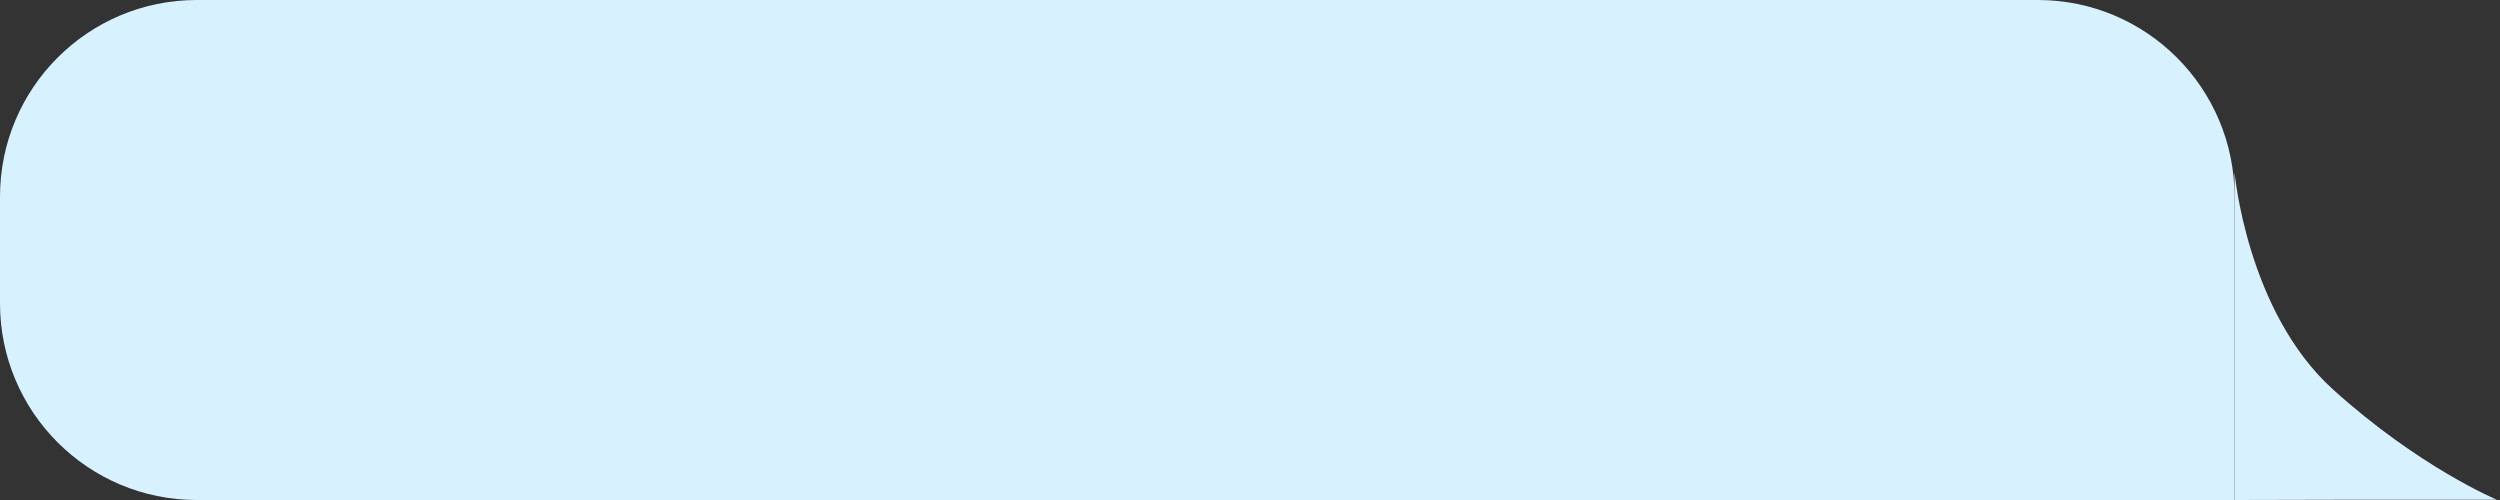
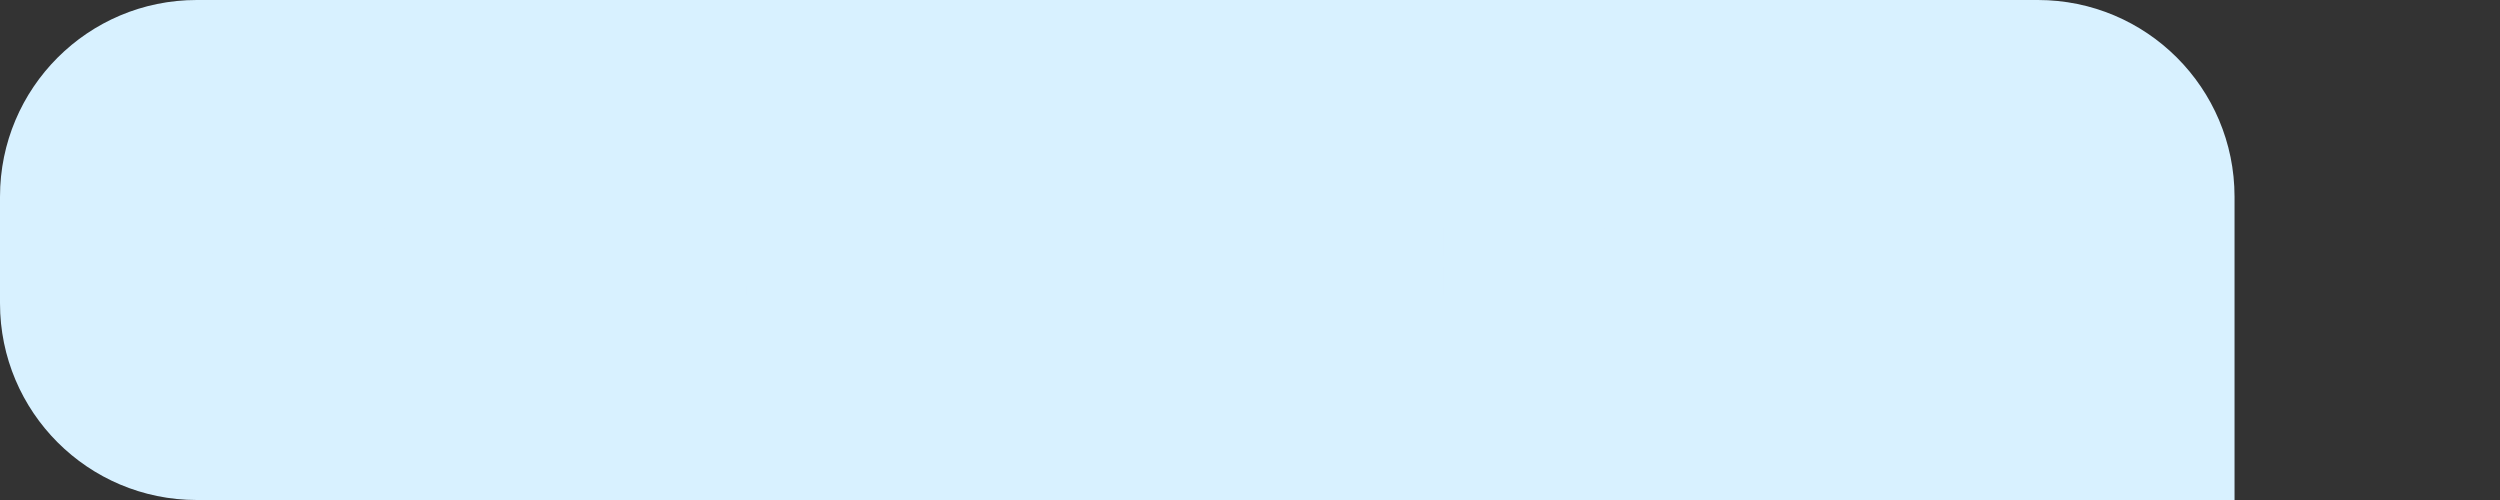
<svg xmlns="http://www.w3.org/2000/svg" width="305" height="61" viewBox="0 0 305 61" fill="none">
  <rect x="0" y="0" width="305" height="61" fill="#333333" stroke="none" />
  <path d="M0 24C0 10.745 10.745 0 24 0H248.614C261.869 0 272.614 10.745 272.614 24V61H24C10.745 61 0 50.255 0 37V24Z" fill="#D8F1FF" />
  <path d="M35.099 28.5H33.778C33.7 28.12 33.564 27.786 33.368 27.499C33.176 27.211 32.942 26.97 32.665 26.774C32.392 26.575 32.088 26.426 31.754 26.327C31.421 26.227 31.072 26.178 30.71 26.178C30.05 26.178 29.451 26.345 28.915 26.678C28.383 27.012 27.958 27.504 27.642 28.154C27.329 28.804 27.173 29.601 27.173 30.546C27.173 31.49 27.329 32.287 27.642 32.937C27.958 33.587 28.383 34.079 28.915 34.413C29.451 34.746 30.05 34.913 30.71 34.913C31.072 34.913 31.421 34.864 31.754 34.764C32.088 34.665 32.392 34.517 32.665 34.322C32.942 34.123 33.176 33.88 33.368 33.592C33.564 33.301 33.7 32.967 33.778 32.591H35.099C35 33.148 34.819 33.647 34.556 34.088C34.293 34.528 33.967 34.903 33.576 35.212C33.185 35.517 32.747 35.75 32.26 35.909C31.777 36.069 31.261 36.149 30.71 36.149C29.78 36.149 28.952 35.922 28.228 35.467C27.504 35.013 26.934 34.367 26.518 33.528C26.103 32.69 25.895 31.696 25.895 30.546C25.895 29.395 26.103 28.401 26.518 27.562C26.934 26.724 27.504 26.078 28.228 25.624C28.952 25.169 29.78 24.942 30.71 24.942C31.261 24.942 31.777 25.022 32.26 25.181C32.747 25.341 33.185 25.576 33.576 25.885C33.967 26.19 34.293 26.563 34.556 27.003C34.819 27.44 35 27.939 35.099 28.5ZM37.064 36V27.818H38.321V31.376H39.152L42.092 27.818H43.711L40.409 31.76L43.754 36H42.135L39.45 32.548H38.321V36H37.064ZM48.107 36.17C47.369 36.17 46.721 35.995 46.163 35.643C45.609 35.291 45.176 34.8 44.863 34.168C44.554 33.535 44.4 32.797 44.4 31.952C44.4 31.099 44.554 30.355 44.863 29.72C45.176 29.084 45.609 28.591 46.163 28.239C46.721 27.887 47.369 27.712 48.107 27.712C48.846 27.712 49.492 27.887 50.046 28.239C50.604 28.591 51.037 29.084 51.346 29.72C51.658 30.355 51.815 31.099 51.815 31.952C51.815 32.797 51.658 33.535 51.346 34.168C51.037 34.8 50.604 35.291 50.046 35.643C49.492 35.995 48.846 36.17 48.107 36.17ZM48.107 35.041C48.668 35.041 49.13 34.897 49.492 34.61C49.854 34.322 50.123 33.944 50.297 33.475C50.471 33.006 50.557 32.499 50.557 31.952C50.557 31.405 50.471 30.895 50.297 30.423C50.123 29.951 49.854 29.569 49.492 29.278C49.13 28.986 48.668 28.841 48.107 28.841C47.546 28.841 47.084 28.986 46.722 29.278C46.36 29.569 46.092 29.951 45.918 30.423C45.744 30.895 45.657 31.405 45.657 31.952C45.657 32.499 45.744 33.006 45.918 33.475C46.092 33.944 46.36 34.322 46.722 34.61C47.084 34.897 47.546 35.041 48.107 35.041ZM53.009 36V34.828H53.307C53.553 34.828 53.757 34.78 53.92 34.684C54.083 34.585 54.215 34.413 54.314 34.168C54.417 33.919 54.495 33.575 54.549 33.134C54.605 32.69 54.646 32.126 54.671 31.44L54.82 27.818H60.275V36H59.018V28.99H56.013L55.886 31.909C55.857 32.58 55.797 33.172 55.705 33.683C55.616 34.191 55.479 34.617 55.294 34.961C55.113 35.306 54.872 35.565 54.57 35.739C54.268 35.913 53.89 36 53.435 36H53.009ZM63.668 30.78H66.012C66.97 30.78 67.704 31.023 68.212 31.51C68.719 31.996 68.973 32.612 68.973 33.358C68.973 33.848 68.86 34.294 68.632 34.695C68.405 35.093 68.071 35.41 67.631 35.648C67.191 35.883 66.651 36 66.012 36H62.581V27.818H63.838V34.828H66.012C66.509 34.828 66.917 34.697 67.237 34.434C67.556 34.171 67.716 33.834 67.716 33.422C67.716 32.989 67.556 32.635 67.237 32.362C66.917 32.088 66.509 31.952 66.012 31.952H63.668V30.78ZM70.887 36V27.818H72.144V31.376H72.975L75.915 27.818H77.535L74.232 31.76L77.577 36H75.958L73.273 32.548H72.144V36H70.887ZM81.93 36.17C81.192 36.17 80.544 35.995 79.986 35.643C79.432 35.291 78.999 34.8 78.686 34.168C78.378 33.535 78.223 32.797 78.223 31.952C78.223 31.099 78.378 30.355 78.686 29.72C78.999 29.084 79.432 28.591 79.986 28.239C80.544 27.887 81.192 27.712 81.93 27.712C82.669 27.712 83.315 27.887 83.869 28.239C84.427 28.591 84.86 29.084 85.169 29.72C85.482 30.355 85.638 31.099 85.638 31.952C85.638 32.797 85.482 33.535 85.169 34.168C84.86 34.8 84.427 35.291 83.869 35.643C83.315 35.995 82.669 36.17 81.93 36.17ZM81.93 35.041C82.492 35.041 82.953 34.897 83.315 34.61C83.678 34.322 83.946 33.944 84.12 33.475C84.294 33.006 84.381 32.499 84.381 31.952C84.381 31.405 84.294 30.895 84.12 30.423C83.946 29.951 83.678 29.569 83.315 29.278C82.953 28.986 82.492 28.841 81.93 28.841C81.369 28.841 80.908 28.986 80.546 29.278C80.183 29.569 79.915 29.951 79.741 30.423C79.567 30.895 79.48 31.405 79.48 31.952C79.48 32.499 79.567 33.006 79.741 33.475C79.915 33.944 80.183 34.322 80.546 34.61C80.908 34.897 81.369 35.041 81.93 35.041ZM91.051 36V34.828H91.349C91.594 34.828 91.799 34.78 91.962 34.684C92.125 34.585 92.257 34.413 92.356 34.168C92.459 33.919 92.537 33.575 92.591 33.134C92.647 32.69 92.688 32.126 92.713 31.44L92.862 27.818H98.317V36H97.06V28.99H94.055L93.928 31.909C93.899 32.58 93.839 33.172 93.746 33.683C93.658 34.191 93.521 34.617 93.336 34.961C93.155 35.306 92.914 35.565 92.612 35.739C92.31 35.913 91.932 36 91.477 36H91.051ZM104.054 36.17C103.265 36.17 102.585 35.996 102.013 35.648C101.445 35.297 101.007 34.807 100.698 34.178C100.392 33.546 100.24 32.811 100.24 31.973C100.24 31.135 100.392 30.396 100.698 29.757C101.007 29.114 101.436 28.614 101.987 28.255C102.541 27.893 103.187 27.712 103.926 27.712C104.352 27.712 104.773 27.783 105.188 27.925C105.604 28.067 105.982 28.298 106.323 28.617C106.664 28.933 106.935 29.352 107.138 29.874C107.34 30.396 107.441 31.039 107.441 31.803V32.335H101.135V31.249H106.163C106.163 30.787 106.071 30.375 105.886 30.013C105.705 29.651 105.446 29.365 105.108 29.155C104.775 28.946 104.38 28.841 103.926 28.841C103.425 28.841 102.992 28.965 102.626 29.214C102.264 29.459 101.985 29.778 101.79 30.173C101.594 30.567 101.497 30.989 101.497 31.44V32.165C101.497 32.783 101.603 33.306 101.816 33.736C102.033 34.162 102.333 34.487 102.717 34.711C103.1 34.931 103.546 35.041 104.054 35.041C104.384 35.041 104.682 34.995 104.949 34.903C105.218 34.807 105.451 34.665 105.646 34.477C105.842 34.285 105.993 34.047 106.099 33.763L107.314 34.104C107.186 34.516 106.971 34.878 106.669 35.19C106.367 35.499 105.994 35.741 105.55 35.915C105.107 36.085 104.608 36.17 104.054 36.17ZM108.592 28.99V27.818H115.24V28.99H112.555V36H111.298V28.99H108.592ZM120.781 36L124.105 31.845L120.823 27.818H122.315L125.042 31.312H125.724V27.818H126.981V31.312H127.642L130.369 27.818H131.86L128.6 31.845L131.903 36H130.39L127.62 32.484H126.981V36H125.724V32.484H125.085L122.294 36H120.781ZM134.956 34.146L138.898 27.818H140.347V36H139.09V29.672L135.17 36H133.699V27.818H134.956V34.146ZM142.65 36V27.818H145.995C146.875 27.818 147.575 28.017 148.093 28.415C148.612 28.812 148.871 29.338 148.871 29.991C148.871 30.489 148.724 30.874 148.429 31.147C148.134 31.417 147.756 31.6 147.294 31.696C147.596 31.739 147.889 31.845 148.173 32.016C148.461 32.186 148.699 32.42 148.887 32.719C149.075 33.014 149.169 33.376 149.169 33.805C149.169 34.224 149.063 34.599 148.85 34.929C148.637 35.26 148.331 35.521 147.934 35.712C147.536 35.904 147.06 36 146.506 36H142.65ZM143.843 34.849H146.506C146.939 34.849 147.278 34.746 147.524 34.541C147.769 34.334 147.891 34.054 147.891 33.699C147.891 33.276 147.769 32.944 147.524 32.703C147.278 32.458 146.939 32.335 146.506 32.335H143.843V34.849ZM143.843 31.249H145.995C146.332 31.249 146.622 31.202 146.863 31.11C147.104 31.014 147.289 30.879 147.417 30.705C147.548 30.528 147.614 30.318 147.614 30.077C147.614 29.732 147.47 29.462 147.183 29.267C146.895 29.068 146.499 28.969 145.995 28.969H143.843V31.249ZM151.882 39.068C151.669 39.068 151.479 39.05 151.312 39.015C151.145 38.983 151.03 38.951 150.966 38.919L151.286 37.811C151.591 37.889 151.861 37.918 152.095 37.896C152.33 37.875 152.537 37.77 152.718 37.582C152.903 37.397 153.072 37.097 153.224 36.682L153.459 36.043L150.433 27.818H151.797L154.055 34.338H154.141L156.399 27.818H157.763L154.29 37.193C154.134 37.616 153.94 37.966 153.709 38.242C153.478 38.523 153.21 38.731 152.905 38.866C152.603 39.001 152.262 39.068 151.882 39.068ZM158.953 28.99V27.818H165.601V28.99H162.916V36H161.659V28.99H158.953ZM171.142 36L174.466 31.845L171.185 27.818H172.676L175.403 31.312H176.085V27.818H177.342V31.312H178.003L180.73 27.818H182.222L178.962 31.845L182.264 36H180.752L177.982 32.484H177.342V36H176.085V32.484H175.446L172.655 36H171.142ZM185.318 34.146L189.26 27.818H190.708V36H189.451V29.672L185.531 36H184.061V27.818H185.318V34.146ZM193.011 39.068V27.818H194.225V29.118H194.375C194.467 28.976 194.595 28.795 194.758 28.575C194.925 28.351 195.163 28.152 195.472 27.978C195.784 27.8 196.207 27.712 196.74 27.712C197.429 27.712 198.036 27.884 198.561 28.228C199.087 28.573 199.497 29.061 199.792 29.693C200.087 30.325 200.234 31.071 200.234 31.93C200.234 32.797 200.087 33.548 199.792 34.184C199.497 34.816 199.089 35.306 198.567 35.654C198.045 35.998 197.443 36.17 196.761 36.17C196.235 36.17 195.815 36.084 195.498 35.909C195.182 35.732 194.939 35.531 194.769 35.307C194.598 35.08 194.467 34.892 194.375 34.743H194.268V39.068H193.011ZM194.247 31.909C194.247 32.527 194.337 33.072 194.518 33.544C194.699 34.013 194.964 34.381 195.312 34.647C195.66 34.91 196.086 35.041 196.59 35.041C197.116 35.041 197.555 34.903 197.906 34.626C198.261 34.345 198.528 33.969 198.705 33.496C198.886 33.021 198.977 32.492 198.977 31.909C198.977 31.334 198.888 30.815 198.71 30.354C198.536 29.889 198.272 29.521 197.917 29.251C197.565 28.978 197.123 28.841 196.59 28.841C196.079 28.841 195.649 28.971 195.301 29.23C194.953 29.485 194.691 29.844 194.513 30.306C194.335 30.764 194.247 31.298 194.247 31.909ZM204.559 36.192C204.041 36.192 203.57 36.094 203.148 35.899C202.725 35.7 202.389 35.414 202.141 35.041C201.892 34.665 201.768 34.21 201.768 33.678C201.768 33.209 201.86 32.829 202.045 32.538C202.23 32.243 202.476 32.012 202.785 31.845C203.094 31.678 203.435 31.554 203.808 31.472C204.185 31.387 204.563 31.32 204.943 31.27C205.44 31.206 205.843 31.158 206.152 31.126C206.464 31.091 206.692 31.032 206.834 30.95C206.979 30.869 207.052 30.727 207.052 30.524V30.482C207.052 29.956 206.908 29.548 206.621 29.256C206.337 28.965 205.905 28.82 205.326 28.82C204.726 28.82 204.256 28.951 203.915 29.214C203.574 29.477 203.334 29.757 203.196 30.055L202.002 29.629C202.215 29.132 202.5 28.745 202.855 28.468C203.213 28.188 203.604 27.992 204.027 27.882C204.453 27.768 204.872 27.712 205.284 27.712C205.546 27.712 205.848 27.744 206.189 27.808C206.534 27.868 206.866 27.994 207.185 28.186C207.508 28.378 207.777 28.667 207.99 29.054C208.203 29.441 208.309 29.959 208.309 30.609V36H207.052V34.892H206.988C206.903 35.07 206.761 35.26 206.562 35.462C206.363 35.664 206.099 35.837 205.768 35.979C205.438 36.121 205.035 36.192 204.559 36.192ZM204.751 35.062C205.248 35.062 205.667 34.965 206.008 34.77C206.353 34.574 206.612 34.322 206.786 34.013C206.963 33.704 207.052 33.379 207.052 33.038V31.888C206.999 31.952 206.882 32.01 206.701 32.064C206.523 32.113 206.317 32.158 206.083 32.197C205.852 32.232 205.626 32.264 205.406 32.293C205.19 32.318 205.014 32.339 204.879 32.356C204.552 32.399 204.247 32.468 203.963 32.564C203.682 32.657 203.455 32.797 203.281 32.985C203.11 33.17 203.025 33.422 203.025 33.742C203.025 34.178 203.187 34.508 203.51 34.732C203.837 34.952 204.25 35.062 204.751 35.062ZM213.928 38.791V25.091H215.185V38.791H213.928ZM213.928 36.17C213.374 36.17 212.869 36.071 212.415 35.872C211.96 35.67 211.57 35.384 211.243 35.015C210.916 34.642 210.664 34.196 210.487 33.678C210.309 33.159 210.22 32.584 210.22 31.952C210.22 31.312 210.309 30.734 210.487 30.215C210.664 29.693 210.916 29.246 211.243 28.873C211.57 28.5 211.96 28.214 212.415 28.015C212.869 27.813 213.374 27.712 213.928 27.712H214.311V36.17H213.928ZM213.928 35.041H214.141V28.841H213.928C213.509 28.841 213.145 28.926 212.836 29.097C212.527 29.264 212.271 29.492 212.069 29.784C211.87 30.071 211.721 30.402 211.621 30.774C211.525 31.147 211.477 31.54 211.477 31.952C211.477 32.499 211.564 33.006 211.738 33.475C211.912 33.944 212.18 34.322 212.543 34.61C212.905 34.897 213.366 35.041 213.928 35.041ZM215.185 36.17H214.801V27.712H215.185C215.739 27.712 216.243 27.813 216.697 28.015C217.152 28.214 217.543 28.5 217.869 28.873C218.196 29.246 218.448 29.693 218.626 30.215C218.803 30.734 218.892 31.312 218.892 31.952C218.892 32.584 218.803 33.159 218.626 33.678C218.448 34.196 218.196 34.642 217.869 35.015C217.543 35.384 217.152 35.67 216.697 35.872C216.243 36.071 215.739 36.17 215.185 36.17ZM215.185 35.041C215.607 35.041 215.971 34.959 216.277 34.796C216.586 34.629 216.839 34.402 217.038 34.114C217.241 33.823 217.39 33.493 217.486 33.124C217.585 32.751 217.635 32.36 217.635 31.952C217.635 31.405 217.548 30.895 217.374 30.423C217.2 29.951 216.932 29.569 216.57 29.278C216.207 28.986 215.746 28.841 215.185 28.841H214.972V35.041H215.185ZM221.9 30.78H224.244C225.203 30.78 225.936 31.023 226.444 31.51C226.952 31.996 227.206 32.612 227.206 33.358C227.206 33.848 227.092 34.294 226.865 34.695C226.638 35.093 226.304 35.41 225.863 35.648C225.423 35.883 224.883 36 224.244 36H220.814V27.818H222.071V34.828H224.244C224.741 34.828 225.15 34.697 225.469 34.434C225.789 34.171 225.949 33.834 225.949 33.422C225.949 32.989 225.789 32.635 225.469 32.362C225.15 32.088 224.741 31.952 224.244 31.952H221.9V30.78ZM228.505 36V27.818H229.763V36H228.505ZM233.704 32.932V32.868C233.711 32.19 233.782 31.65 233.917 31.249C234.052 30.847 234.244 30.522 234.493 30.274C234.741 30.025 235.04 29.796 235.388 29.587C235.597 29.459 235.785 29.308 235.952 29.134C236.119 28.956 236.25 28.752 236.346 28.521C236.446 28.291 236.495 28.035 236.495 27.754C236.495 27.406 236.414 27.104 236.25 26.849C236.087 26.593 235.869 26.396 235.595 26.258C235.322 26.119 235.018 26.05 234.684 26.05C234.393 26.05 234.113 26.11 233.843 26.231C233.573 26.352 233.347 26.541 233.166 26.801C232.985 27.06 232.88 27.399 232.852 27.818H231.51C231.538 27.215 231.694 26.698 231.978 26.268C232.266 25.838 232.644 25.51 233.113 25.283C233.585 25.055 234.109 24.942 234.684 24.942C235.309 24.942 235.853 25.066 236.314 25.315C236.78 25.563 237.138 25.904 237.39 26.337C237.646 26.771 237.774 27.264 237.774 27.818C237.774 28.209 237.714 28.562 237.593 28.878C237.476 29.194 237.305 29.477 237.081 29.725C236.861 29.974 236.595 30.194 236.282 30.386C235.97 30.581 235.72 30.787 235.531 31.004C235.343 31.217 235.206 31.471 235.121 31.765C235.036 32.06 234.99 32.428 234.983 32.868V32.932H233.704ZM234.386 36.085C234.123 36.085 233.898 35.991 233.71 35.803C233.521 35.615 233.427 35.389 233.427 35.126C233.427 34.864 233.521 34.638 233.71 34.45C233.898 34.262 234.123 34.168 234.386 34.168C234.649 34.168 234.874 34.262 235.063 34.45C235.251 34.638 235.345 34.864 235.345 35.126C235.345 35.3 235.301 35.46 235.212 35.606C235.127 35.751 235.011 35.869 234.866 35.957C234.723 36.043 234.564 36.085 234.386 36.085Z" fill="#D8F1FF" />
-   <path d="M304.613 60.967H286.613L272.613 61V21C272.613 21 274.113 38 284.613 47.5C295.113 57 304.613 60.967 304.613 60.967Z" fill="#D8F1FF" />
</svg>